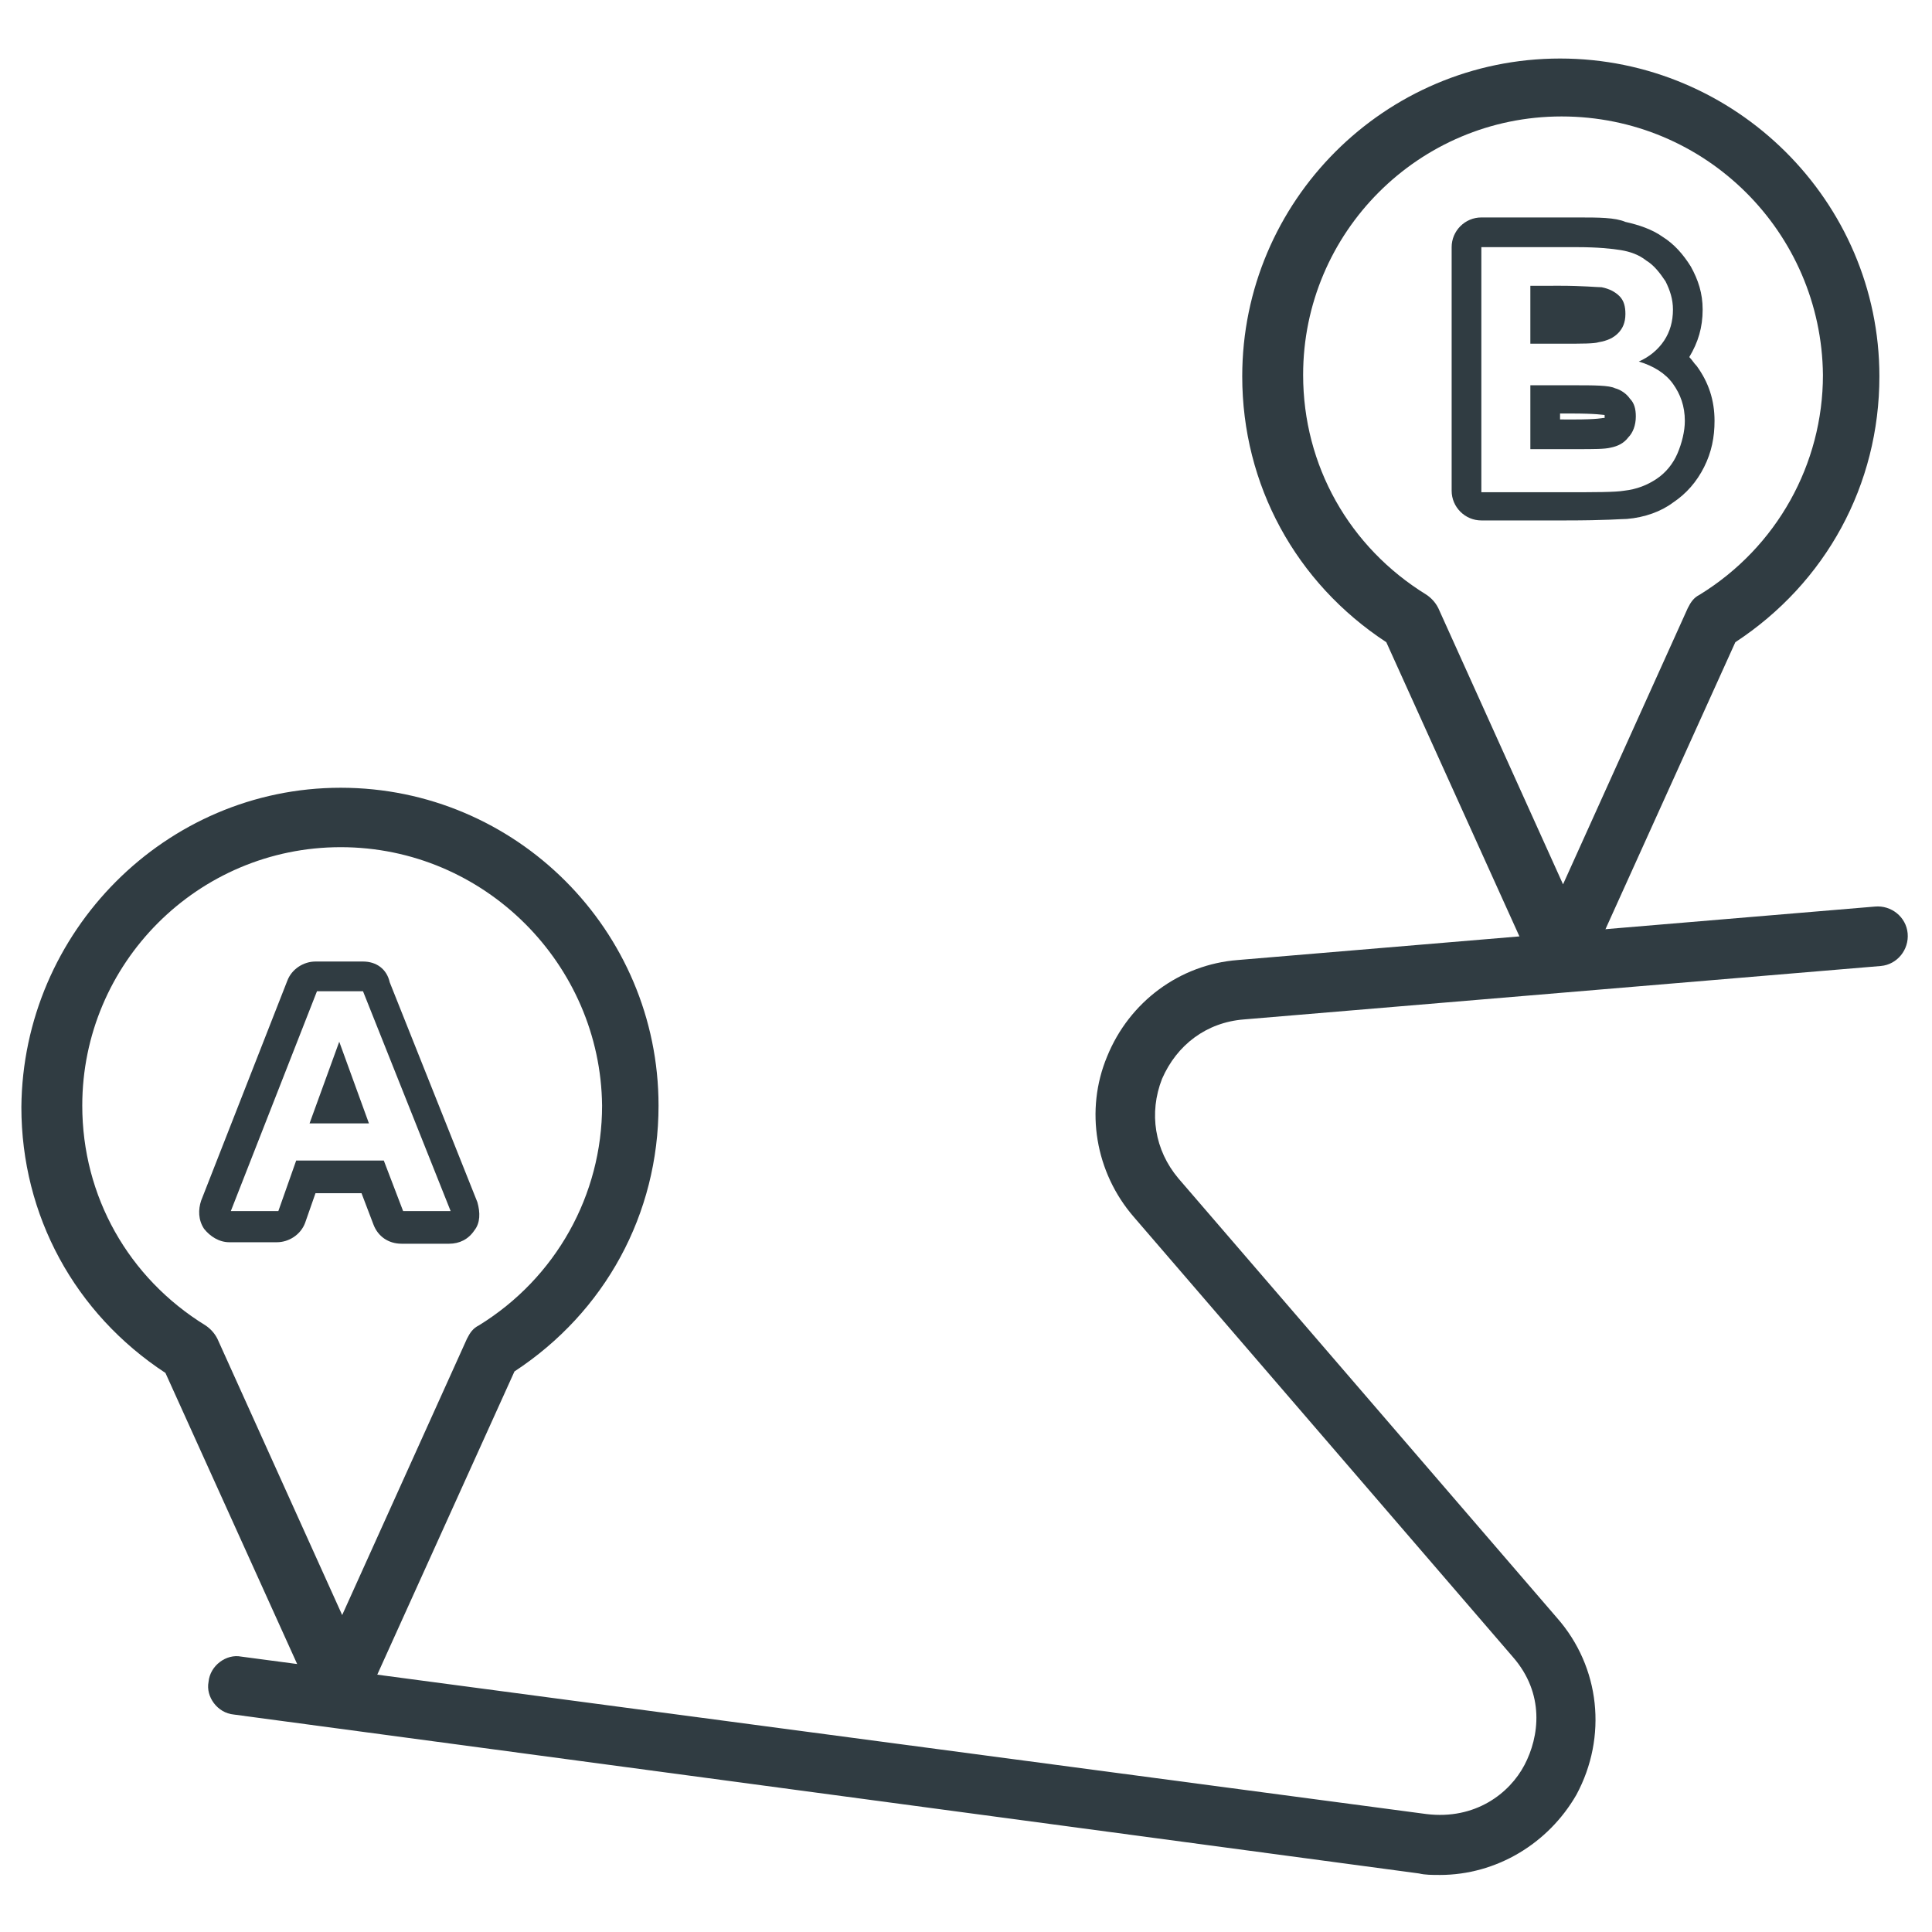
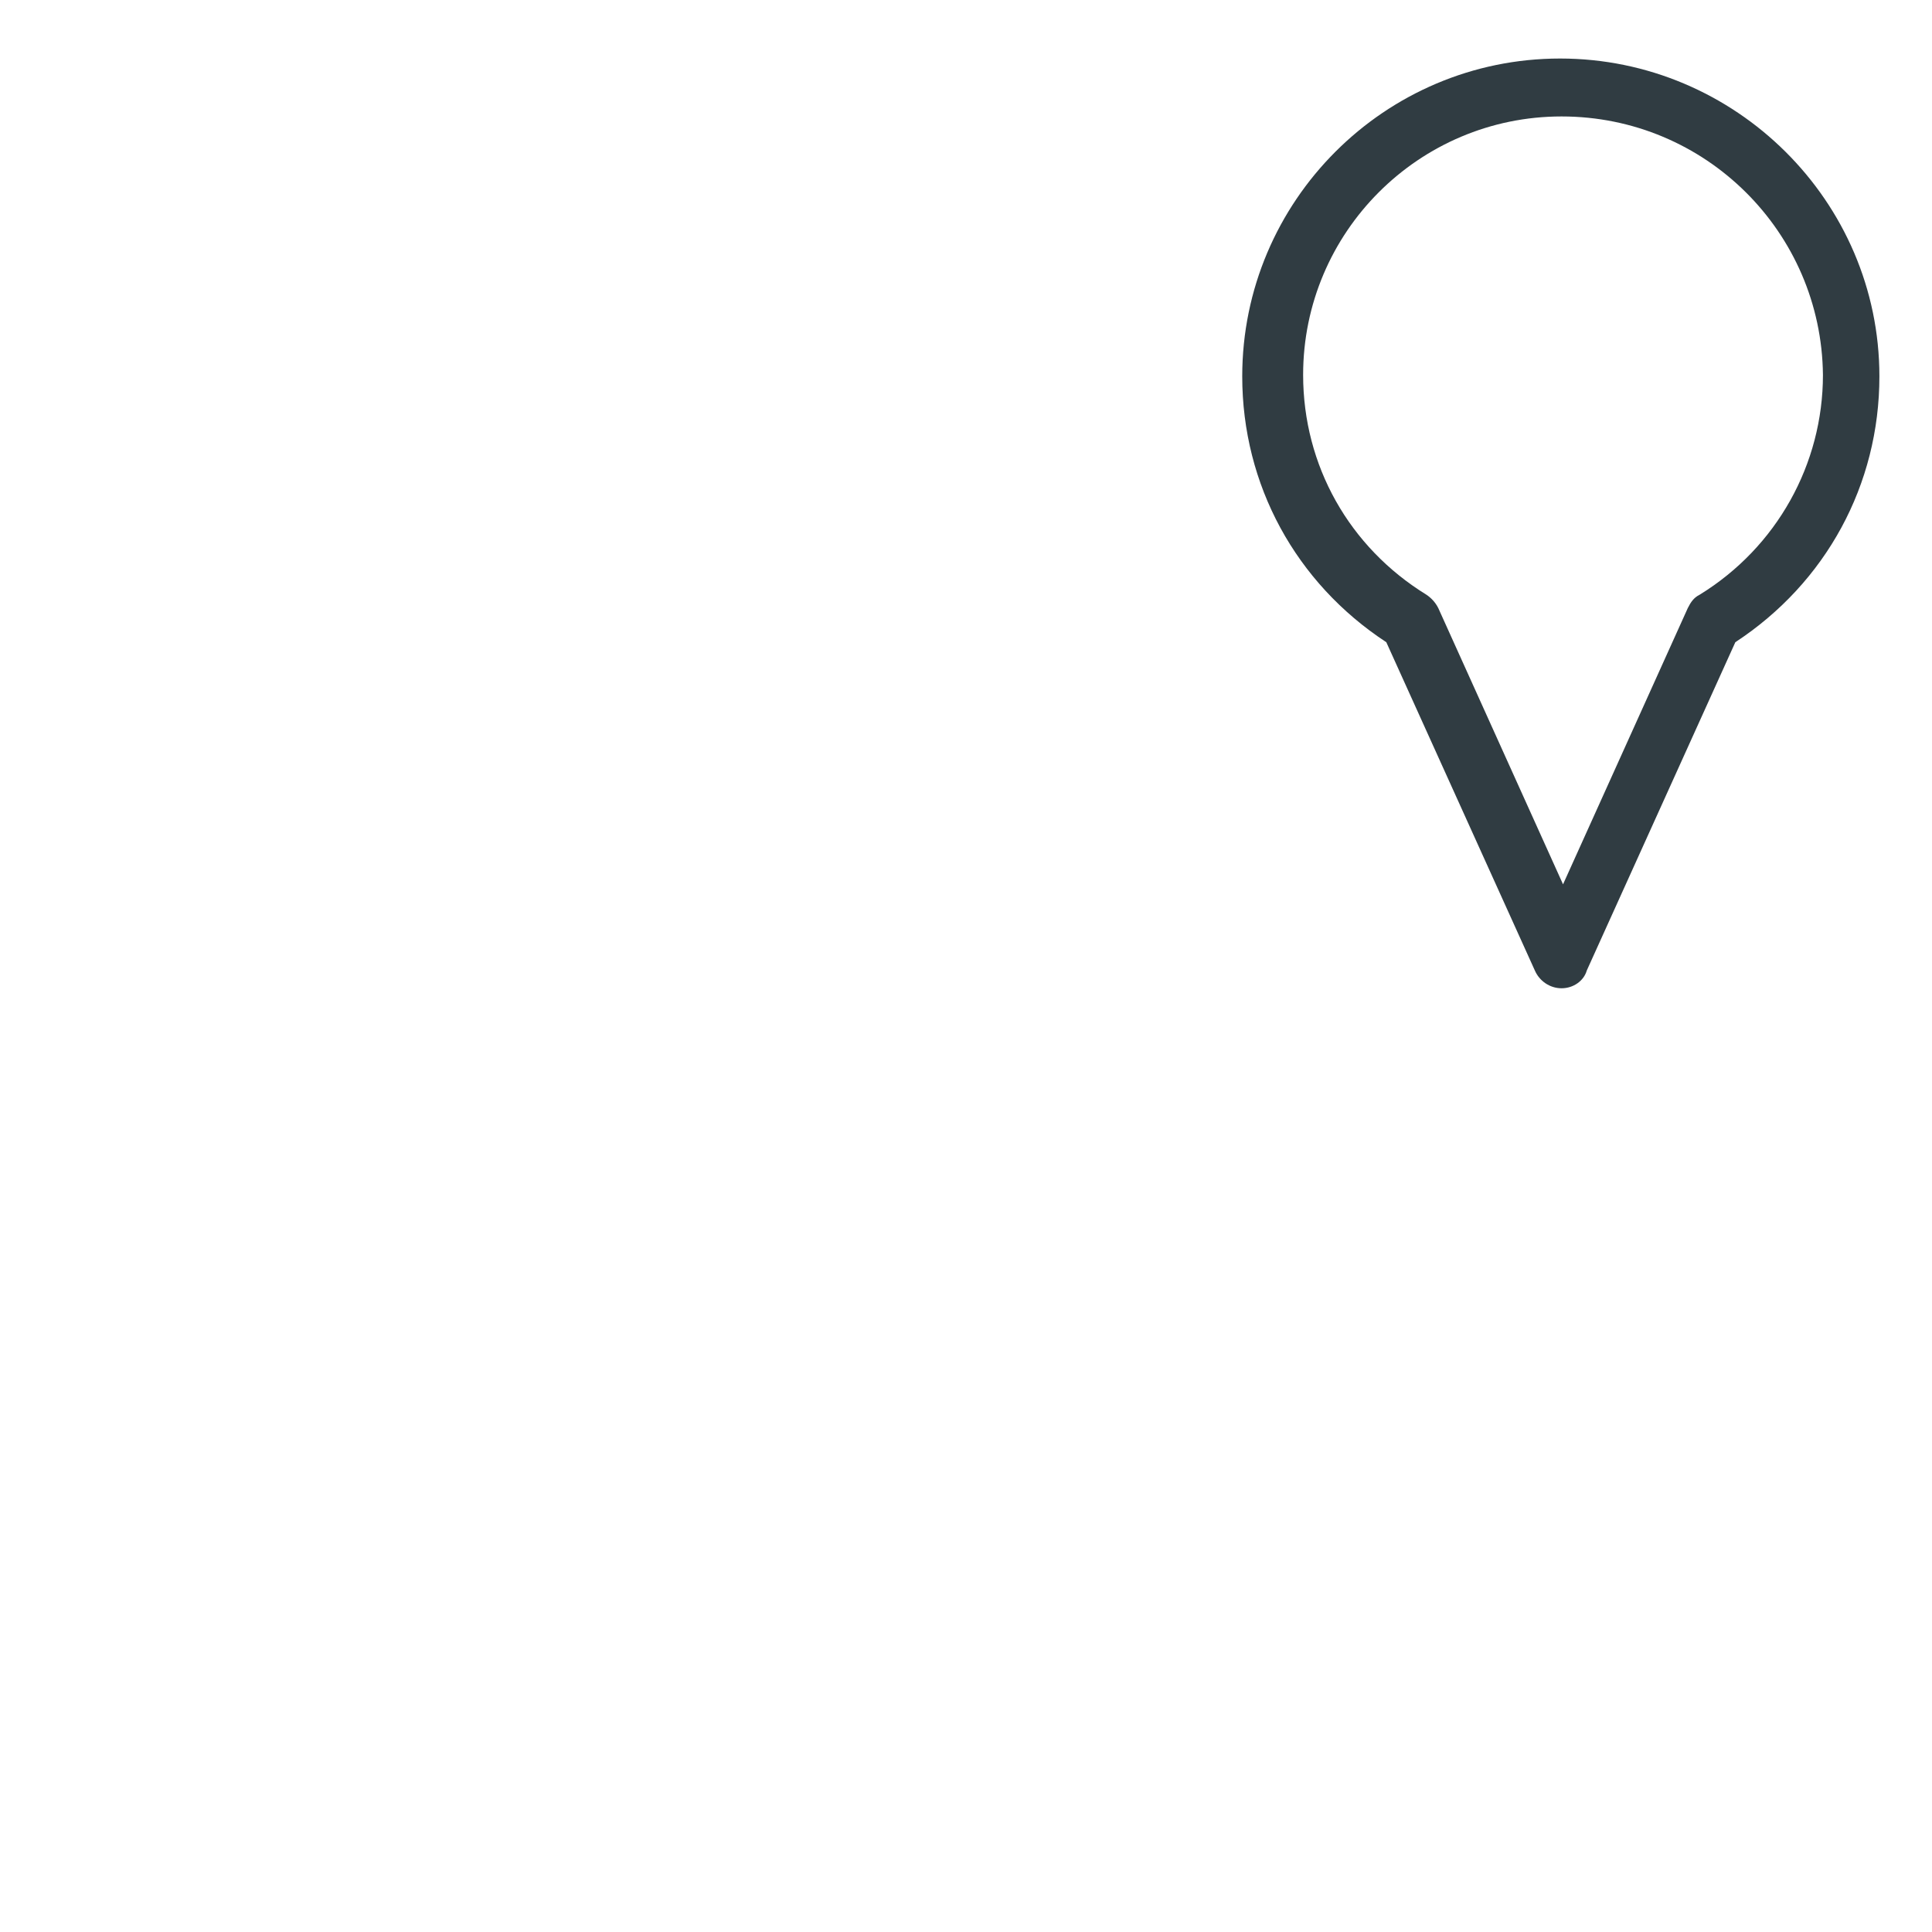
<svg xmlns="http://www.w3.org/2000/svg" width="800px" height="800px" version="1.1" viewBox="144 144 512 512">
  <g fill="#303c42">
-     <path d="m525.56 640.88c-1.969 0-3.938 0-5.512-0.395l-314.09-42.117c-4.328-0.395-7.477-4.723-6.691-8.66 0.395-4.328 4.723-7.477 8.66-6.691l314.09 41.727c12.988 1.574 22.043-5.512 25.977-12.988 3.938-7.477 5.512-18.895-3.148-28.734l-100.37-116.51c-10.234-11.809-12.988-28.34-7.086-42.508 5.902-14.562 19.285-24.402 34.637-25.586l168.86-14.168c4.328-0.395 8.266 2.754 8.66 7.086 0.395 4.328-2.754 8.266-7.086 8.66l-168.86 14.168c-9.84 0.789-17.711 6.691-21.648 15.742-3.543 9.055-1.969 18.895 4.328 26.371l100.37 116.51c11.414 12.988 13.383 31.488 5.117 46.84-7.477 12.988-21.25 21.254-36.207 21.254z" />
-     <path d="m234.29 599.55c-3.148 0-5.902-1.969-7.086-4.723l-39.359-86.984c-24.008-15.742-38.18-41.723-38.18-70.453 0.395-46.449 38.18-84.629 84.625-84.629 46.445 0 84.23 37.785 84.23 84.23 0 28.734-14.168 54.711-38.18 70.453l-39.359 86.984c-0.395 3.152-3.543 5.121-6.691 5.121zm0-231.04c-37.785 0-68.488 30.699-68.488 68.488 0 24.008 12.203 45.656 32.668 58.254 1.18 0.789 2.363 1.969 3.148 3.543l33.062 73.211 33.062-73.211c0.789-1.574 1.574-2.754 3.148-3.543 20.469-12.594 32.668-34.637 32.668-58.254-0.391-37.395-31.09-68.488-69.27-68.488z" />
-     <path d="m240.2 406.69 23.223 58.254h-12.594l-5.117-13.383h-23.223l-4.723 13.383h-12.594l22.828-58.254h12.199m-14.168 35.027h15.742l-7.871-21.648-7.871 21.648m14.168-42.902h-12.594c-3.148 0-6.297 1.969-7.477 5.117l-22.828 58.254c-0.789 2.363-0.789 5.117 0.789 7.477 1.574 1.969 3.938 3.543 6.691 3.543h12.594c3.148 0 6.297-1.969 7.477-5.117l2.754-7.871h12.203l3.148 8.266c1.18 3.148 3.938 5.117 7.477 5.117h12.594c2.754 0 5.117-1.18 6.691-3.543 1.574-1.969 1.574-4.723 0.789-7.477l-23.223-58.254c-0.789-3.543-3.543-5.512-7.086-5.512z" />
    <path d="m557.83 405.9c-3.148 0-5.902-1.969-7.086-4.723l-39.359-86.984c-24.008-15.742-38.18-41.723-38.18-70.453 0-46.445 37.785-84.23 84.23-84.23s84.625 37.785 84.625 84.23c0 28.734-14.168 54.711-38.18 70.453l-39.359 86.984c-0.785 2.754-3.543 4.723-6.691 4.723zm0-231.04c-37.785 0-68.488 30.699-68.488 68.488 0 24.008 12.203 45.656 32.668 58.254 1.18 0.789 2.363 1.969 3.148 3.543l33.062 73.211 33.062-73.211c0.789-1.574 1.574-2.754 3.148-3.543 20.469-12.594 32.668-34.637 32.668-58.254-0.391-37.789-31.09-68.488-69.27-68.488z" />
-     <path d="m562.16 209.5c5.117 0 9.055 0.395 11.414 0.789 2.363 0.395 4.723 1.18 6.691 2.754 1.969 1.18 3.543 3.148 5.117 5.512 1.18 2.363 1.969 4.723 1.969 7.477 0 3.148-0.789 5.902-2.363 8.266-1.574 2.363-3.938 4.328-6.691 5.512 3.938 1.18 7.086 3.148 9.055 5.902 1.969 2.754 3.148 5.902 3.148 9.84 0 2.754-0.789 5.902-1.969 8.66-1.18 2.754-3.148 5.117-5.512 6.691-2.363 1.574-5.117 2.754-8.66 3.148-2.363 0.395-7.477 0.395-15.742 0.395h-22.043v-64.945h25.586m-12.598 25.582h8.66c5.117 0 8.266 0 9.445-0.395 2.363-0.395 3.938-1.18 5.117-2.363 1.18-1.18 1.969-2.754 1.969-5.117 0-1.969-0.395-3.543-1.574-4.723-1.18-1.18-2.754-1.969-4.723-2.363-1.18 0-5.117-0.395-11.02-0.395l-7.875 0.008v15.348m0 27.945h12.203c4.723 0 7.477 0 9.055-0.395 1.969-0.395 3.543-1.18 4.723-2.754 1.18-1.18 1.969-3.148 1.969-5.512 0-1.969-0.395-3.543-1.574-4.723-0.789-1.18-2.363-2.363-3.938-2.754-1.574-0.789-5.512-0.789-11.414-0.789l-11.023 0.004v16.922m12.598-61.398h-25.586c-4.328 0-7.871 3.543-7.871 7.871v64.551c0 4.328 3.543 7.871 7.871 7.871h22.043c11.414 0 14.957-0.395 16.531-0.395 4.723-0.395 9.055-1.969 12.203-4.328 3.543-2.363 6.297-5.512 8.266-9.445 1.969-3.938 2.754-7.871 2.754-12.203 0-5.512-1.574-10.234-4.723-14.562-0.789-0.789-1.18-1.574-1.969-2.363 2.363-3.938 3.543-7.871 3.543-12.594 0-4.328-1.18-7.871-3.148-11.414-1.969-3.148-4.328-5.902-7.477-7.871-2.754-1.969-6.297-3.148-9.84-3.938-2.758-1.18-7.09-1.18-12.598-1.18zm-4.727 51.953h2.754c7.086 0 8.66 0.395 9.055 0.395v0.395 0.395h-0.395s-1.574 0.395-7.477 0.395l-3.938-0.004z" />
  </g>
</svg>